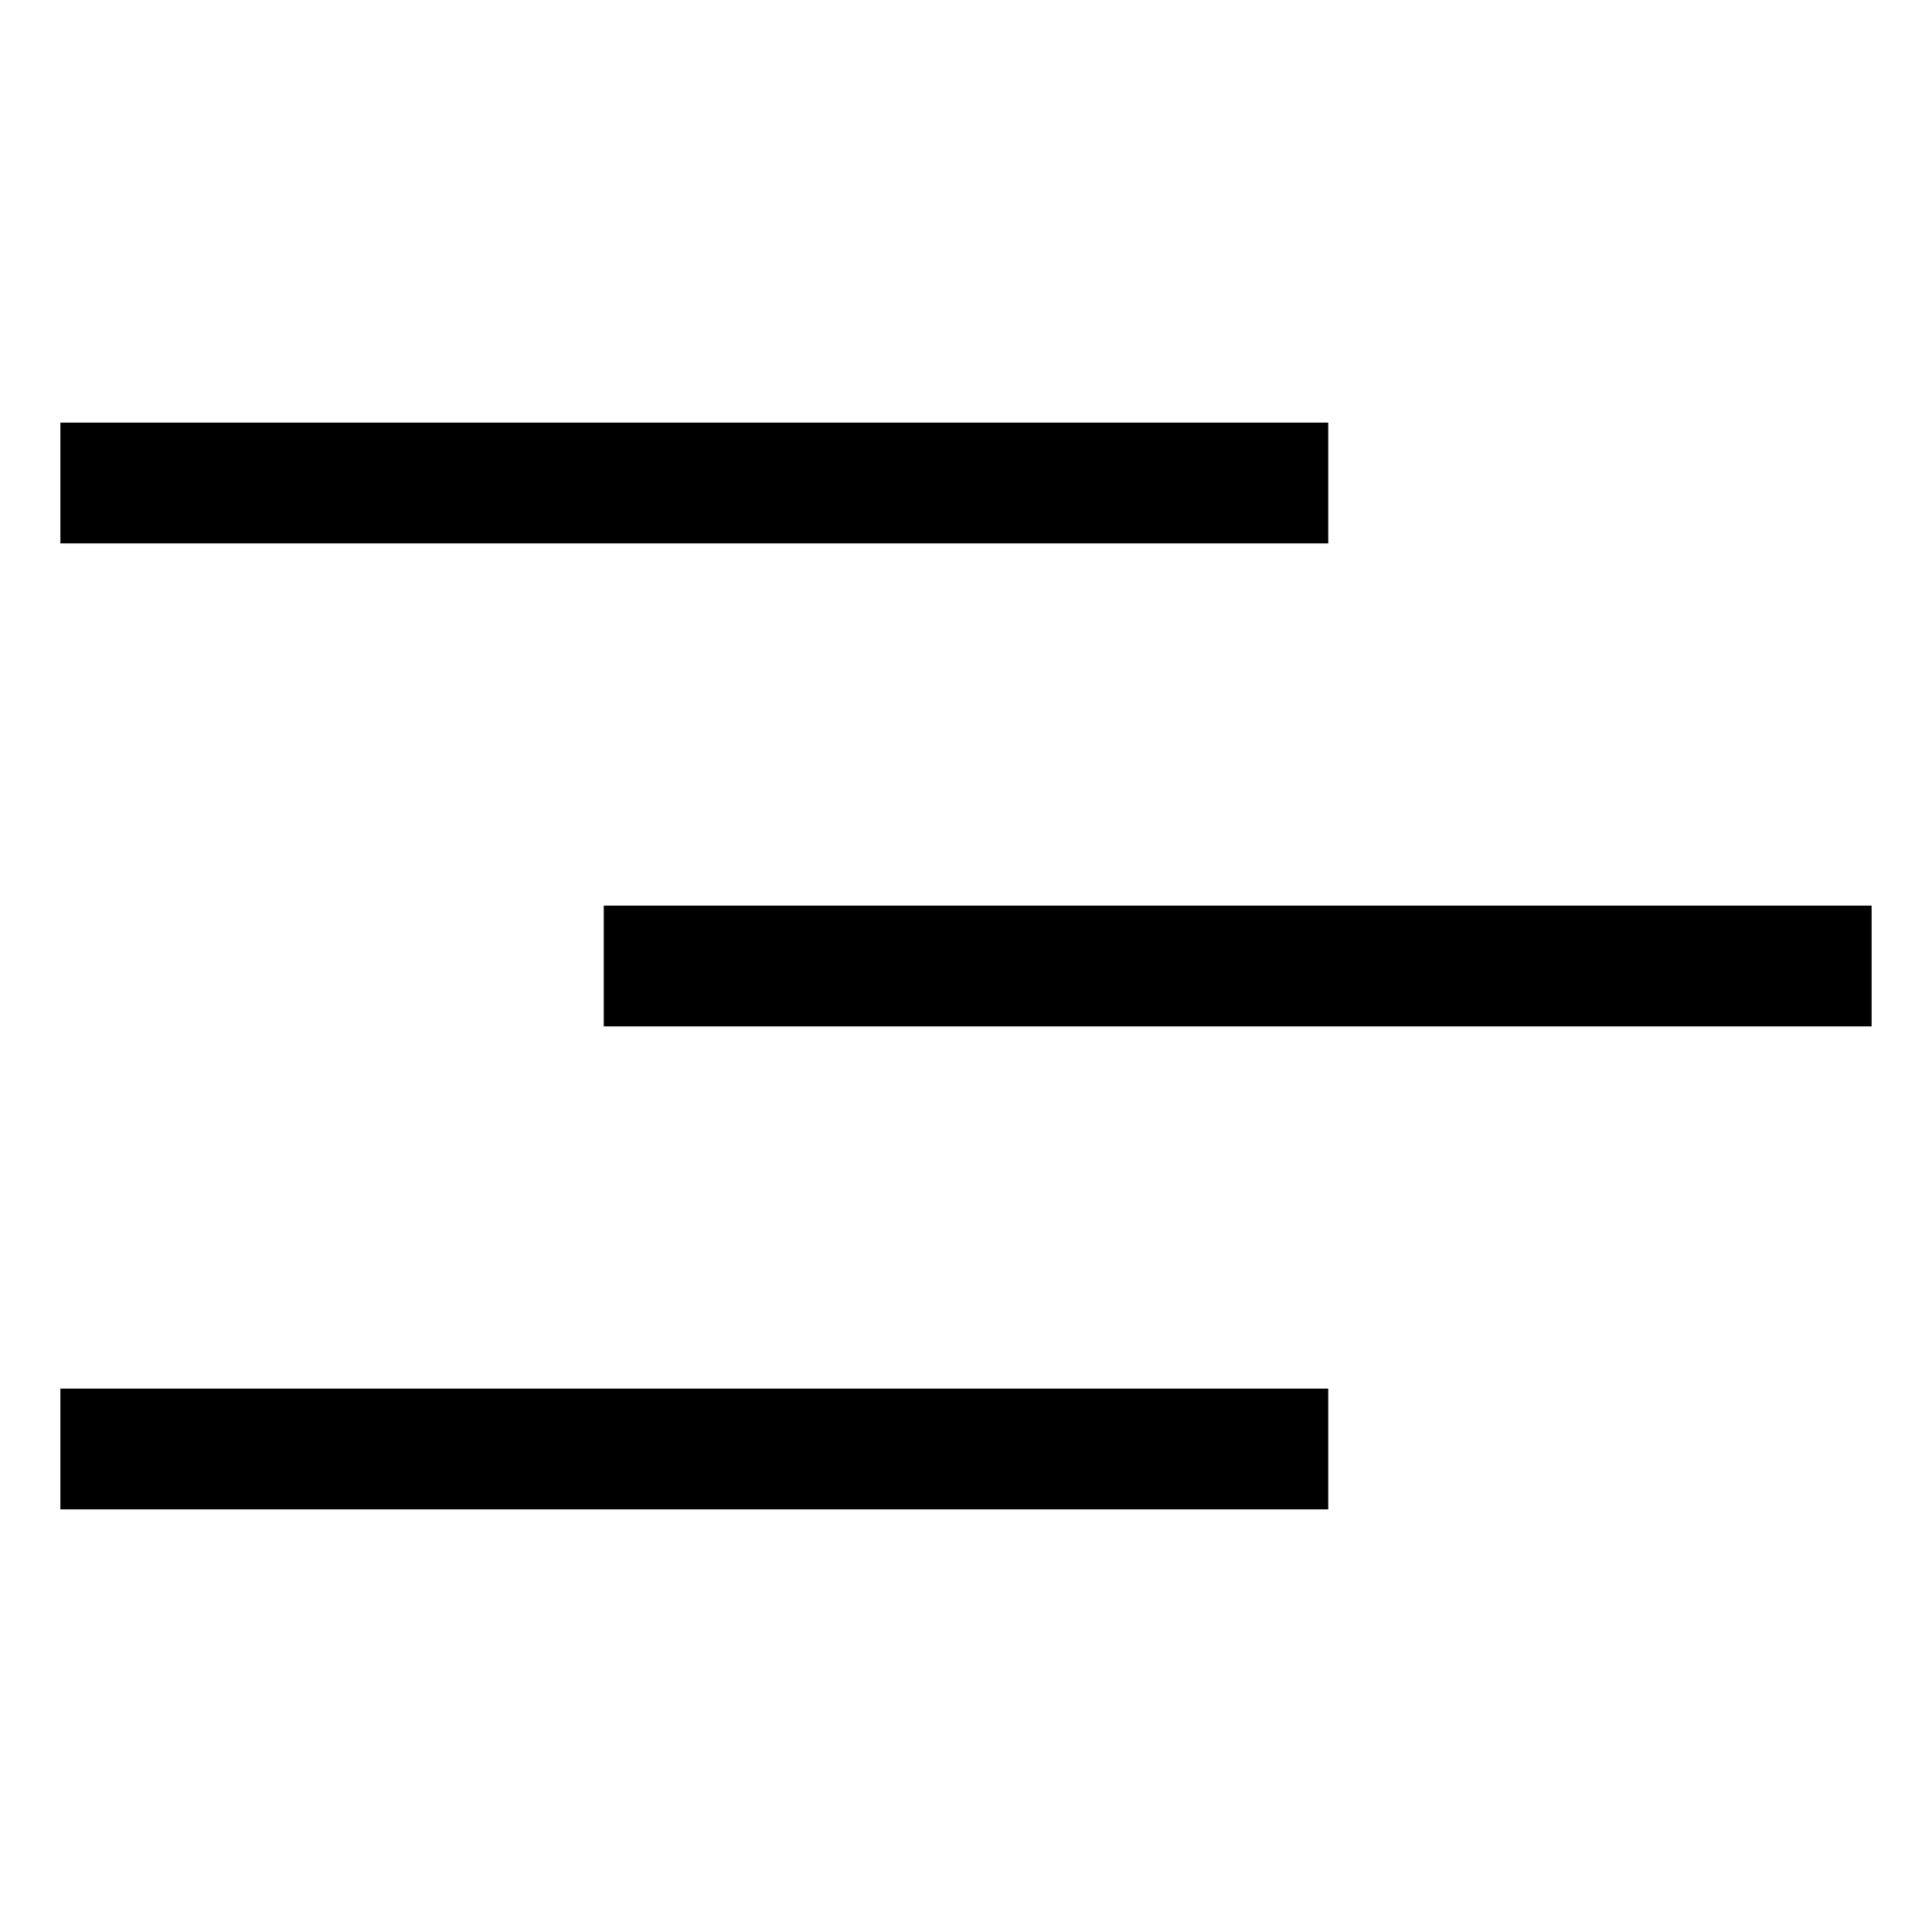
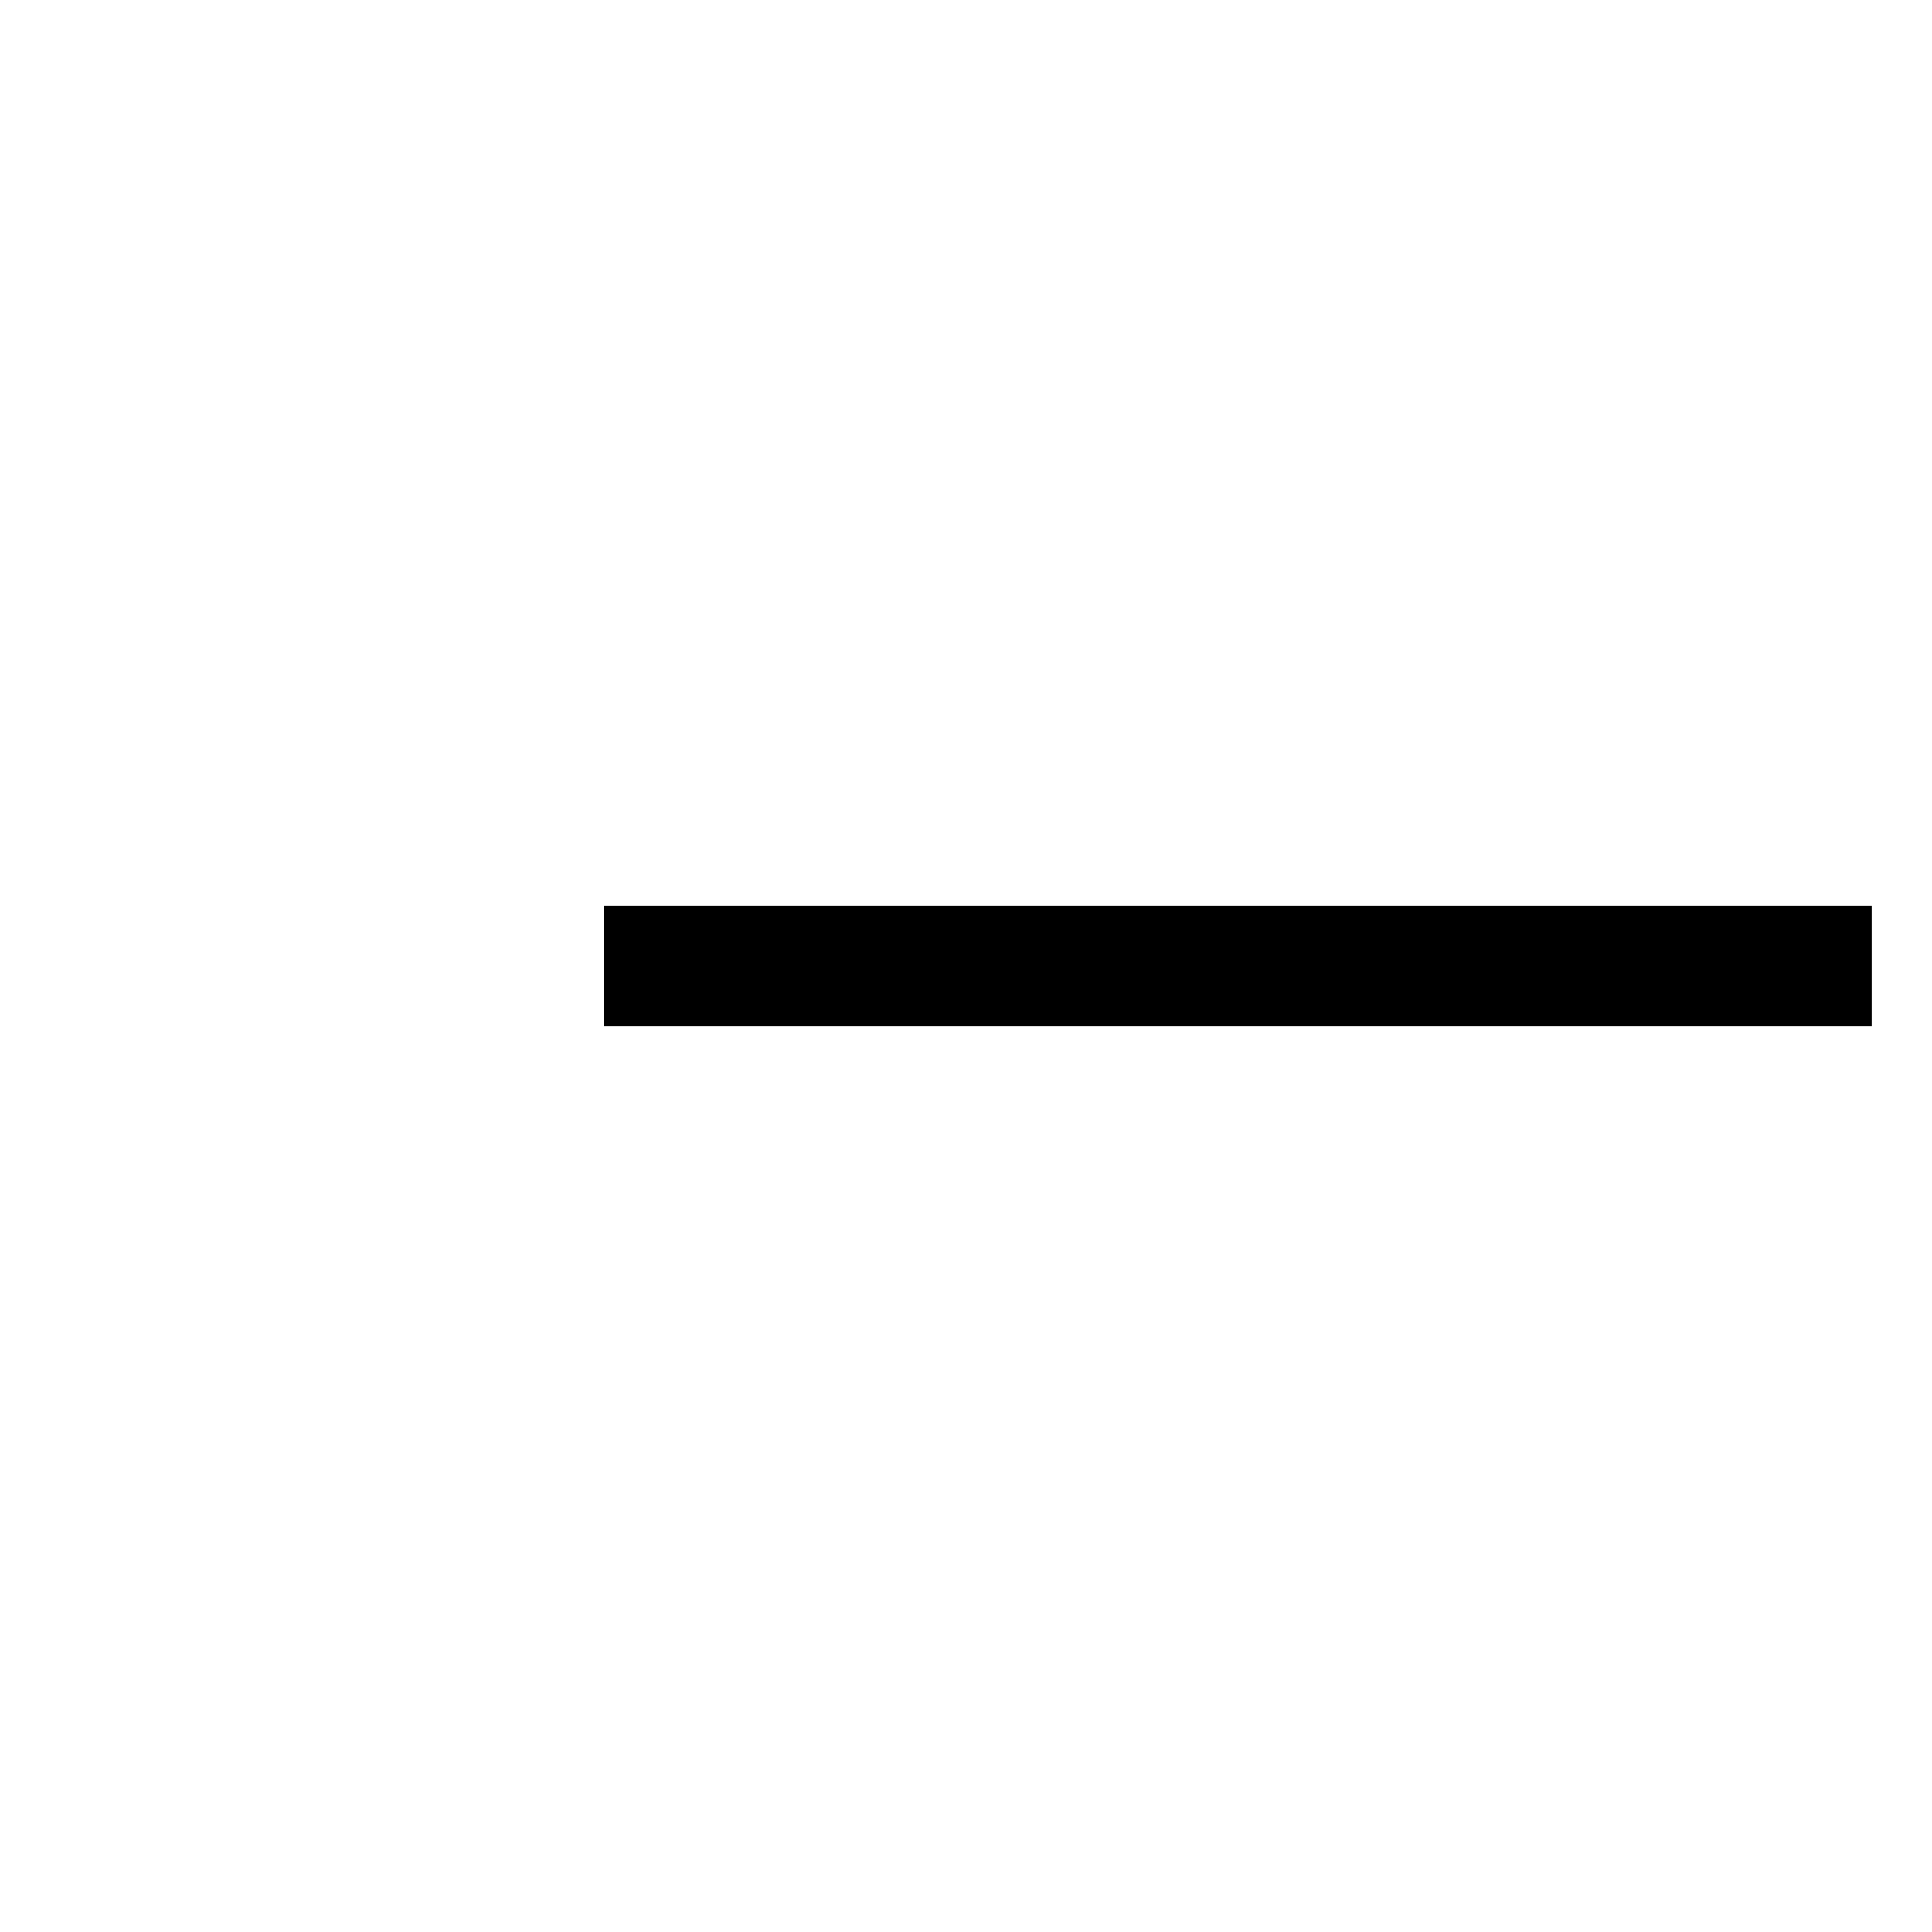
<svg xmlns="http://www.w3.org/2000/svg" width="800px" height="800px" viewBox="0 0 512 512">
-   <rect width="336" height="32" x="16" y="112" fill="#000000" class="ci-primary" />
  <rect width="336" height="32" x="160" y="240" fill="#000000" class="ci-primary" />
-   <rect width="336" height="32" x="16" y="368" fill="#000000" class="ci-primary" />
</svg>